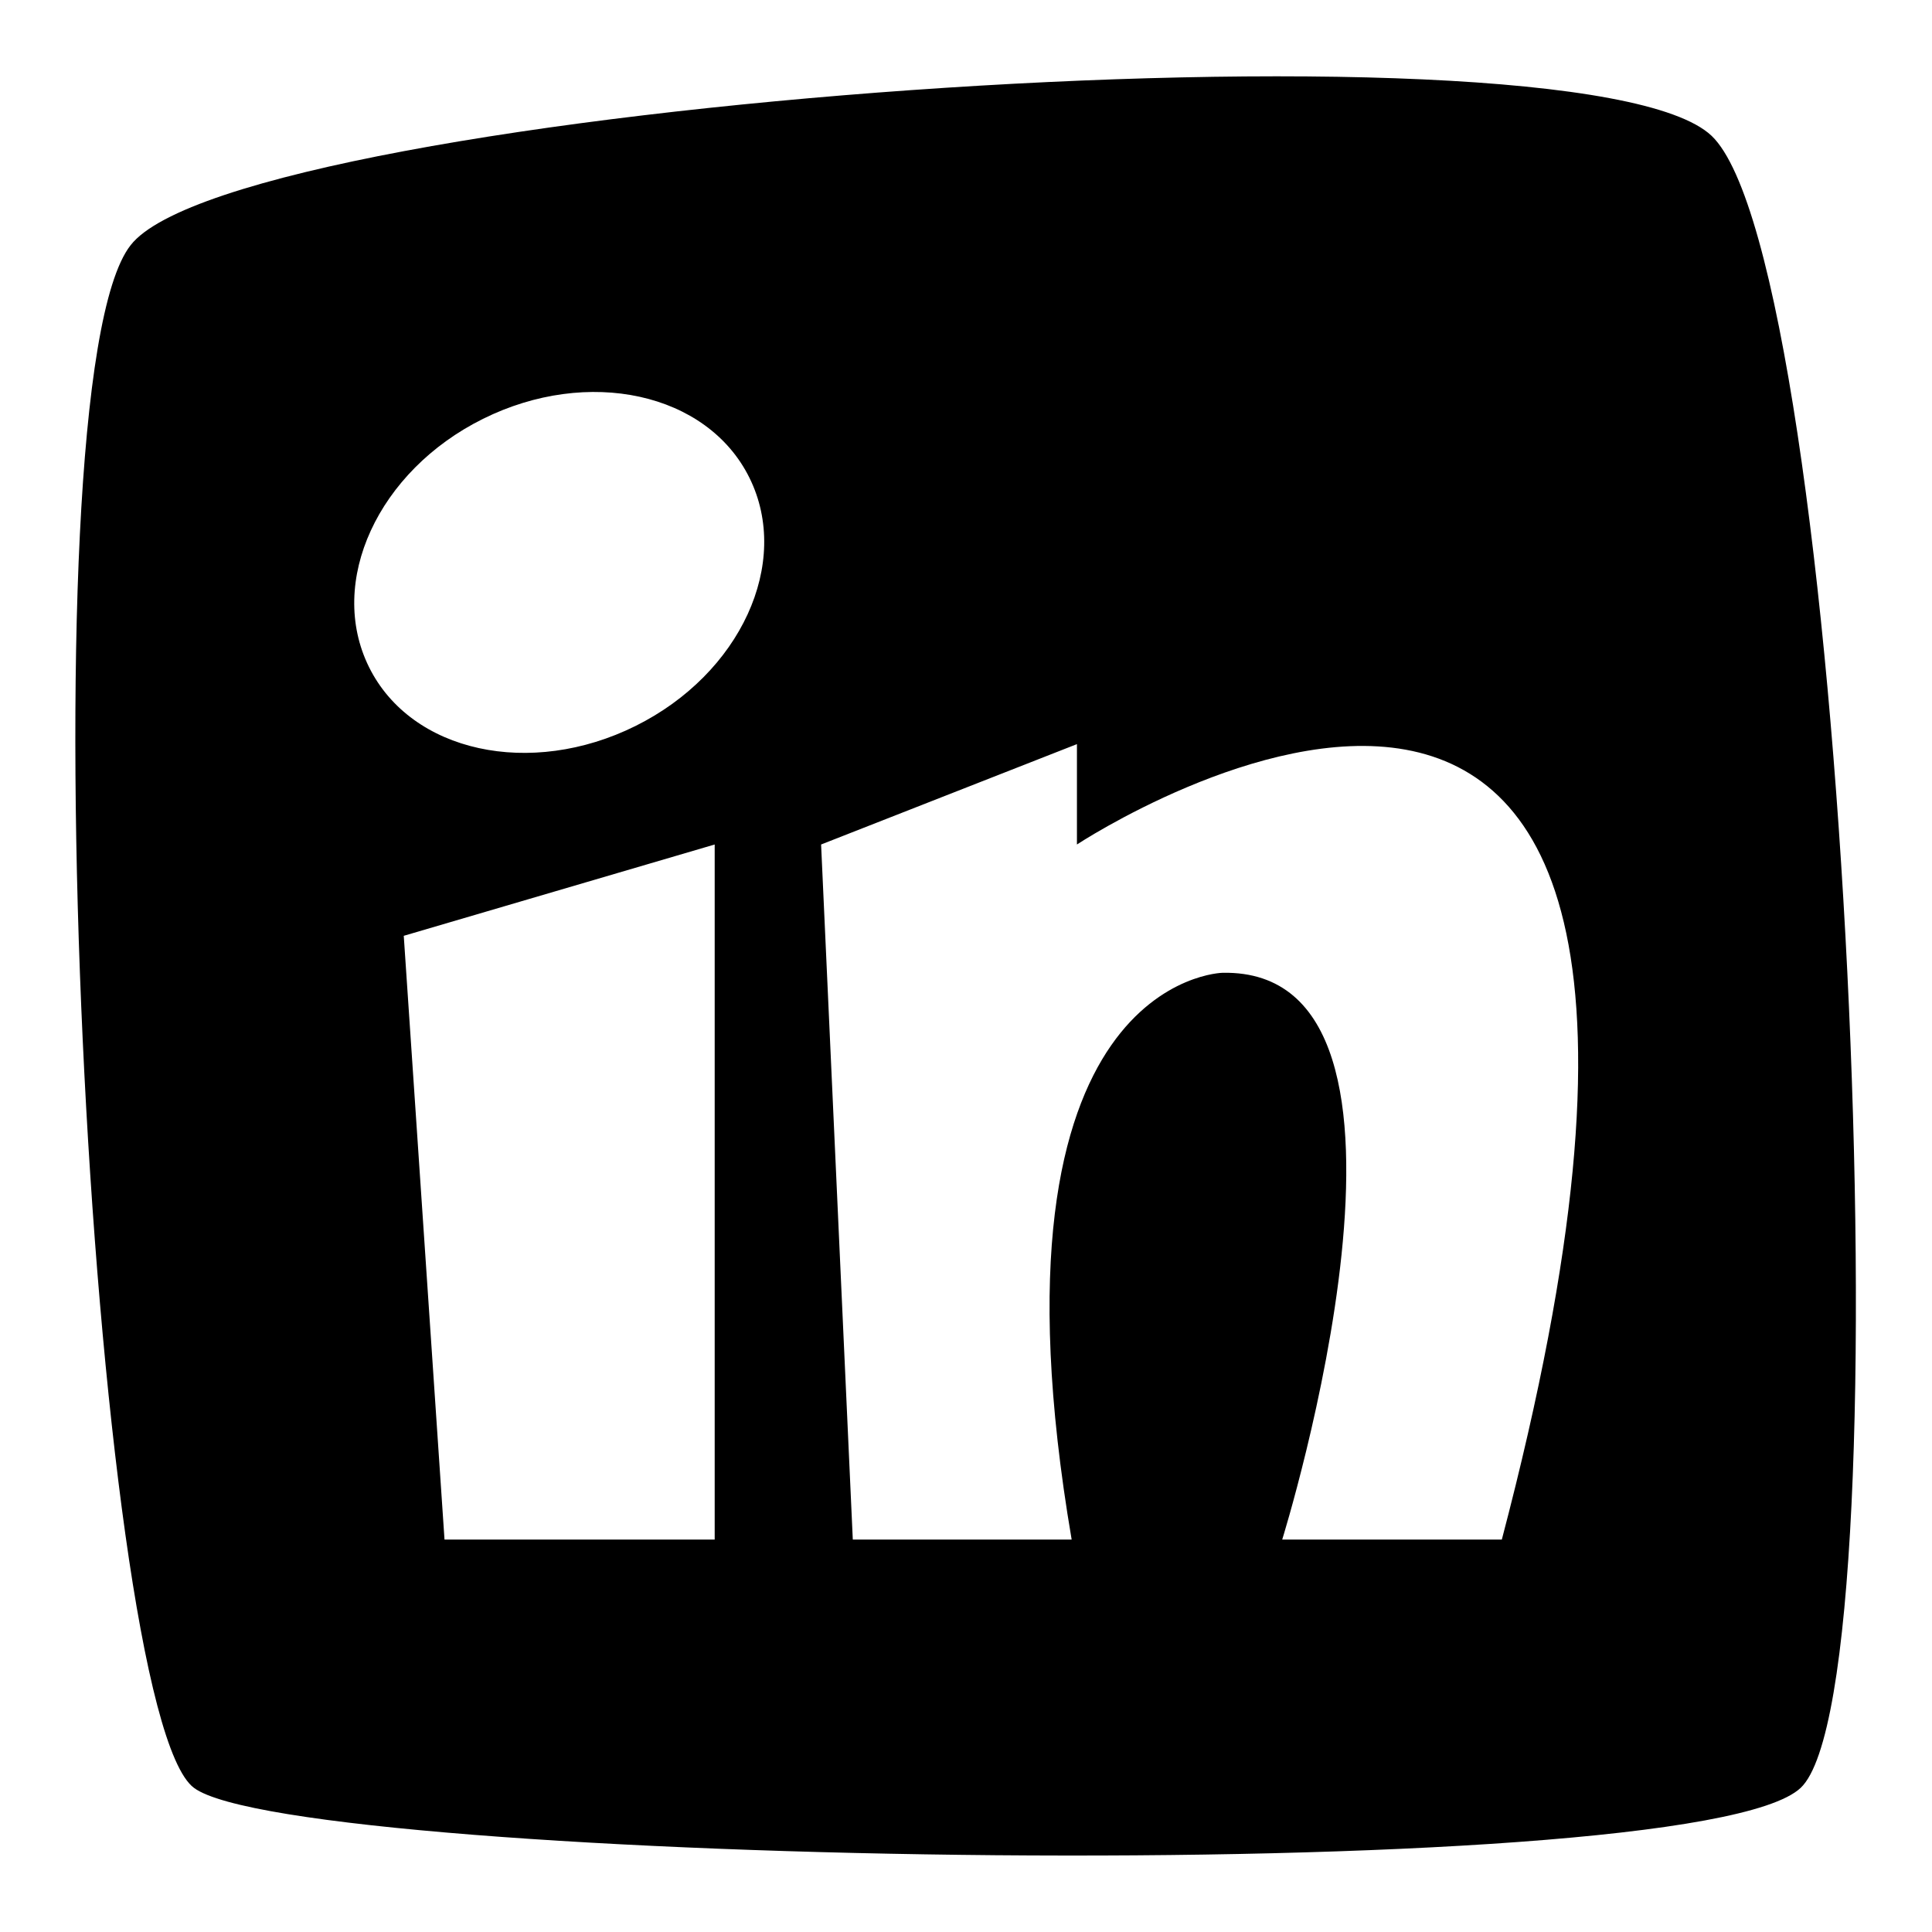
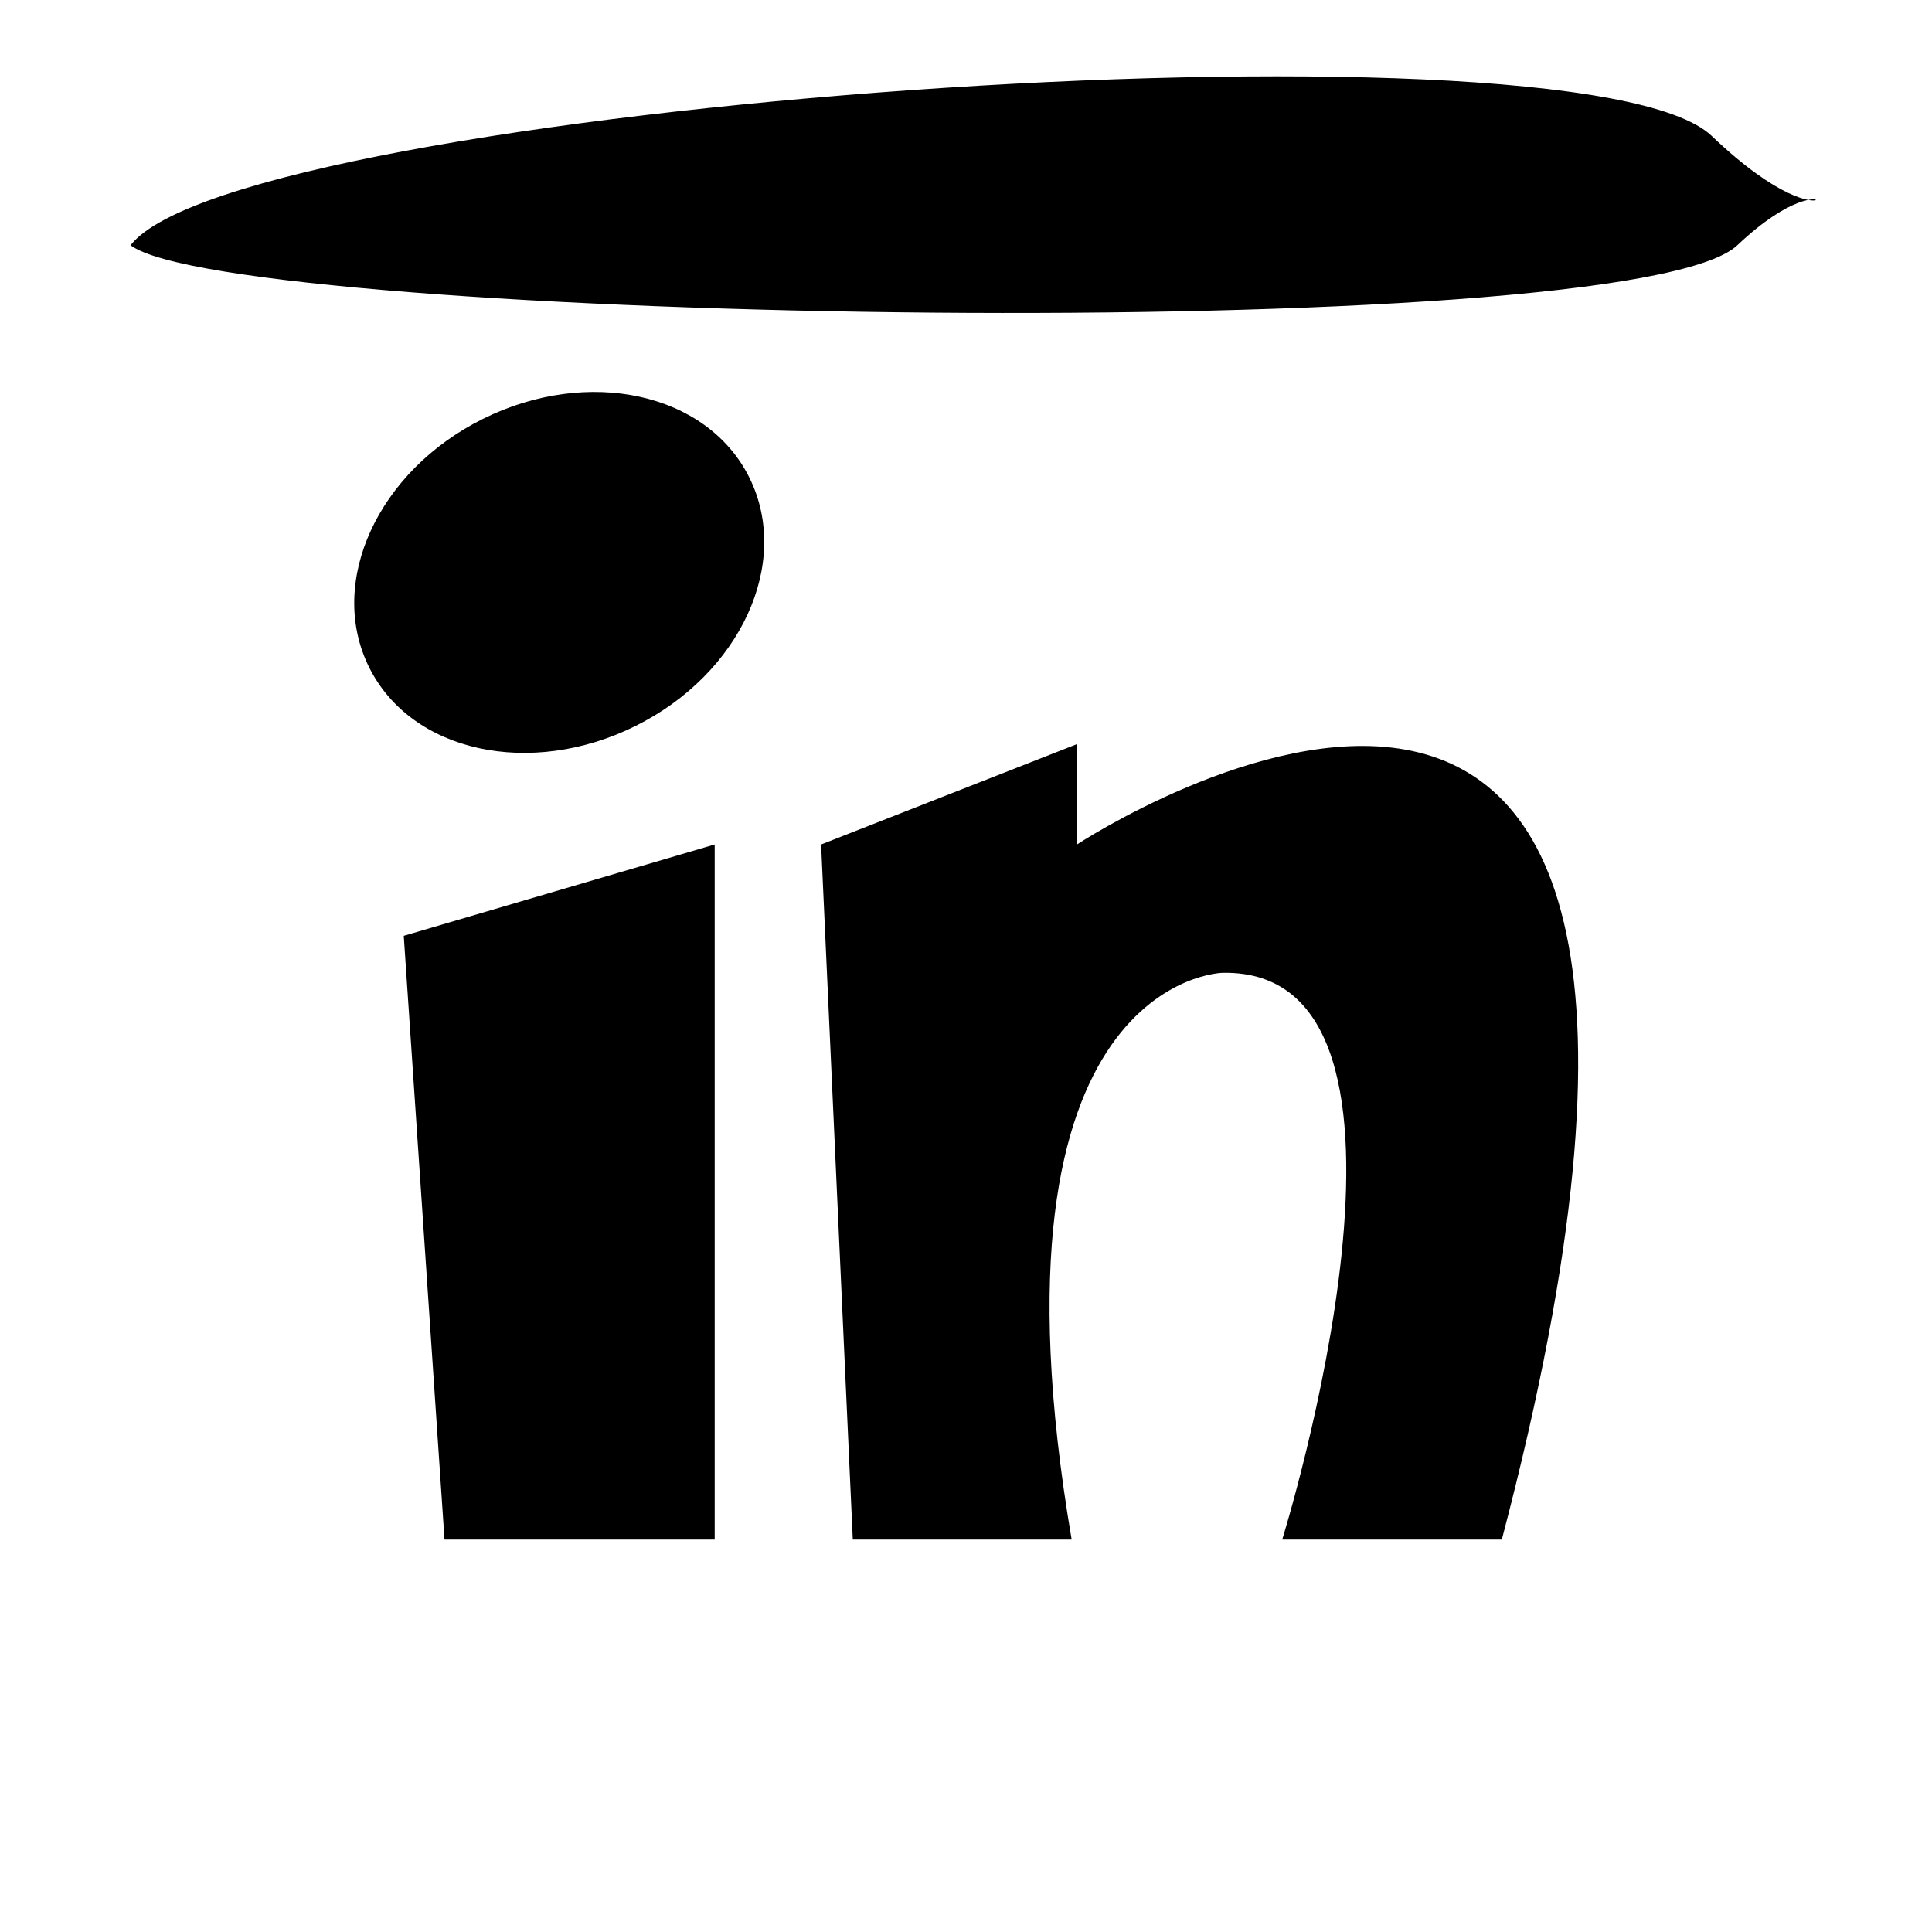
<svg xmlns="http://www.w3.org/2000/svg" version="1.1" x="0px" y="0px" viewBox="0 0 256 256" enable-background="new 0 0 256 256" xml:space="preserve">
  <g>
-     <path fill="#000000" d="M226.8,18C209,1.1,31.7,13.9,17.3,32.5C2.8,51,12.1,226.8,25.7,236.9c13.6,10.2,198.5,13.6,212.9,0 S244.6,35,226.8,18z M94.6,204H58.9L53.5,124l41.2-12.1V204z M84.2,96.2c-13.9,6.9-29.7,3.5-35.3-7.8s1.2-26,15.1-32.9 c13.9-6.9,29.7-3.5,35.3,7.8C104.9,74.6,98.1,89.3,84.2,96.2z M199,204h-29.1c0,0,23.6-75.7-7.9-75.1c0,0-32.7,0.6-20,75.1H113 l-4.2-92.1l33.9-13.3v13.3C142.7,111.9,240.1,47.7,199,204L199,204z" />
+     <path fill="#000000" d="M226.8,18C209,1.1,31.7,13.9,17.3,32.5c13.6,10.2,198.5,13.6,212.9,0 S244.6,35,226.8,18z M94.6,204H58.9L53.5,124l41.2-12.1V204z M84.2,96.2c-13.9,6.9-29.7,3.5-35.3-7.8s1.2-26,15.1-32.9 c13.9-6.9,29.7-3.5,35.3,7.8C104.9,74.6,98.1,89.3,84.2,96.2z M199,204h-29.1c0,0,23.6-75.7-7.9-75.1c0,0-32.7,0.6-20,75.1H113 l-4.2-92.1l33.9-13.3v13.3C142.7,111.9,240.1,47.7,199,204L199,204z" />
  </g>
</svg>